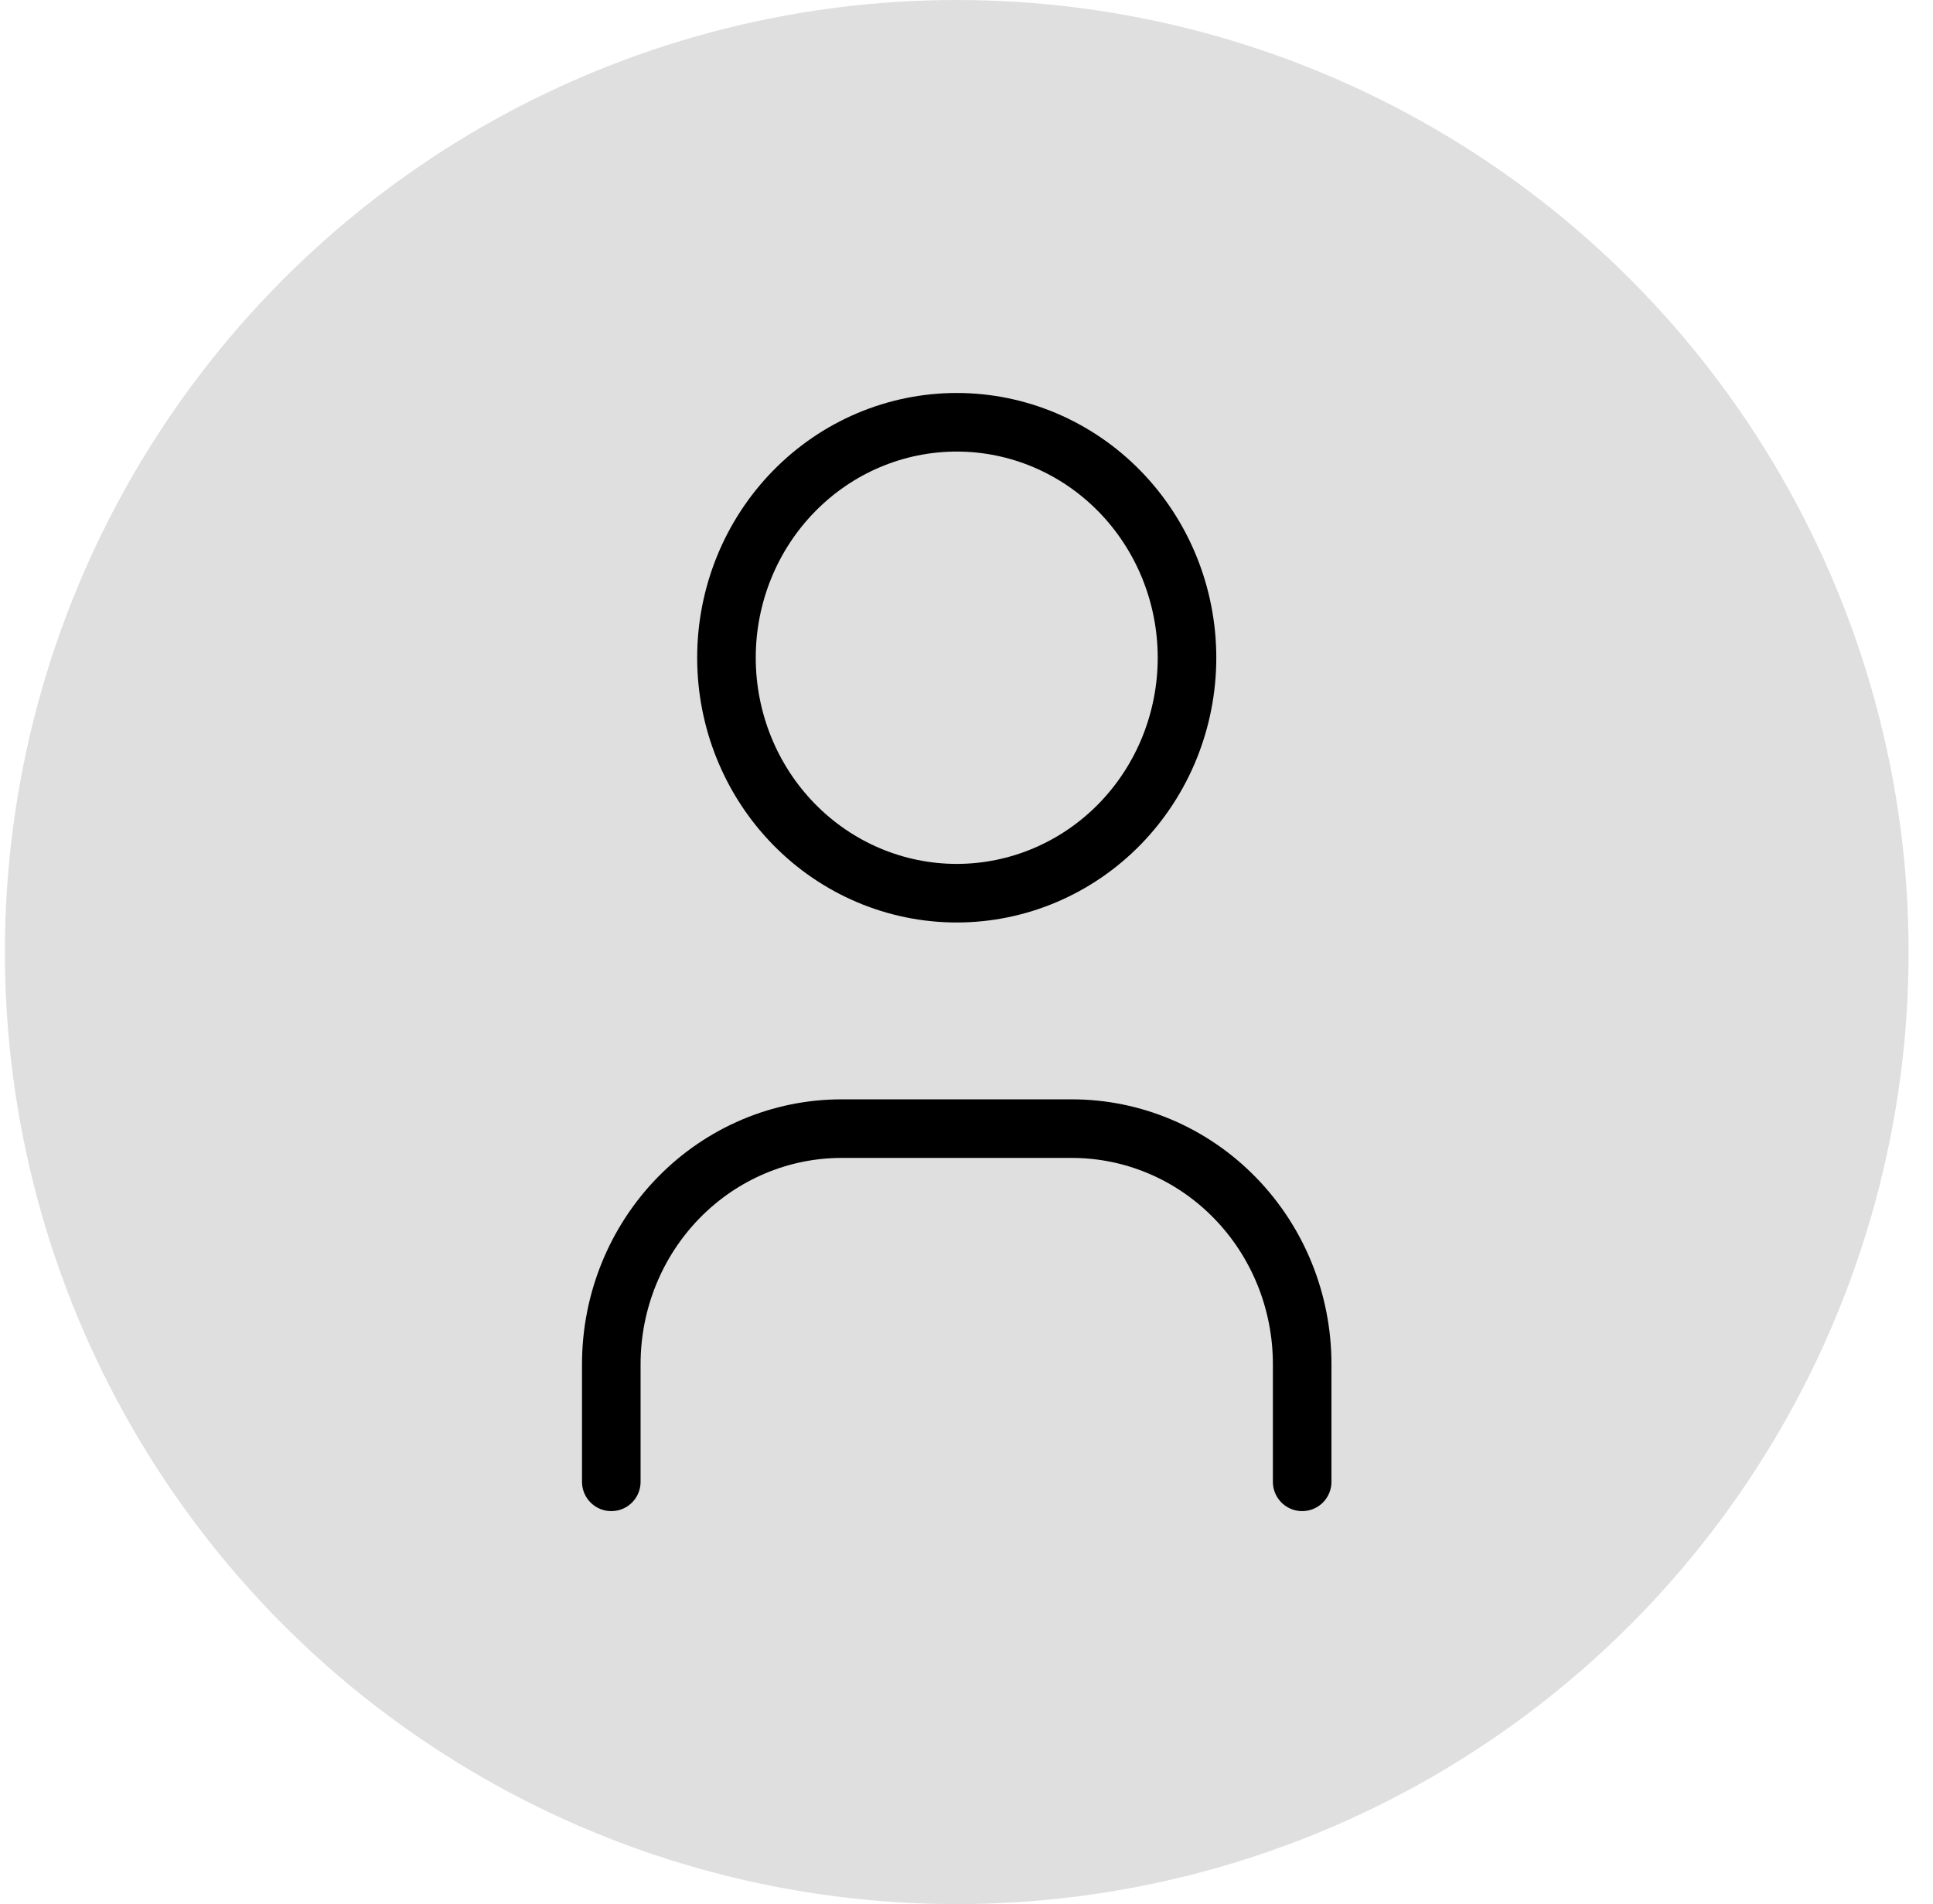
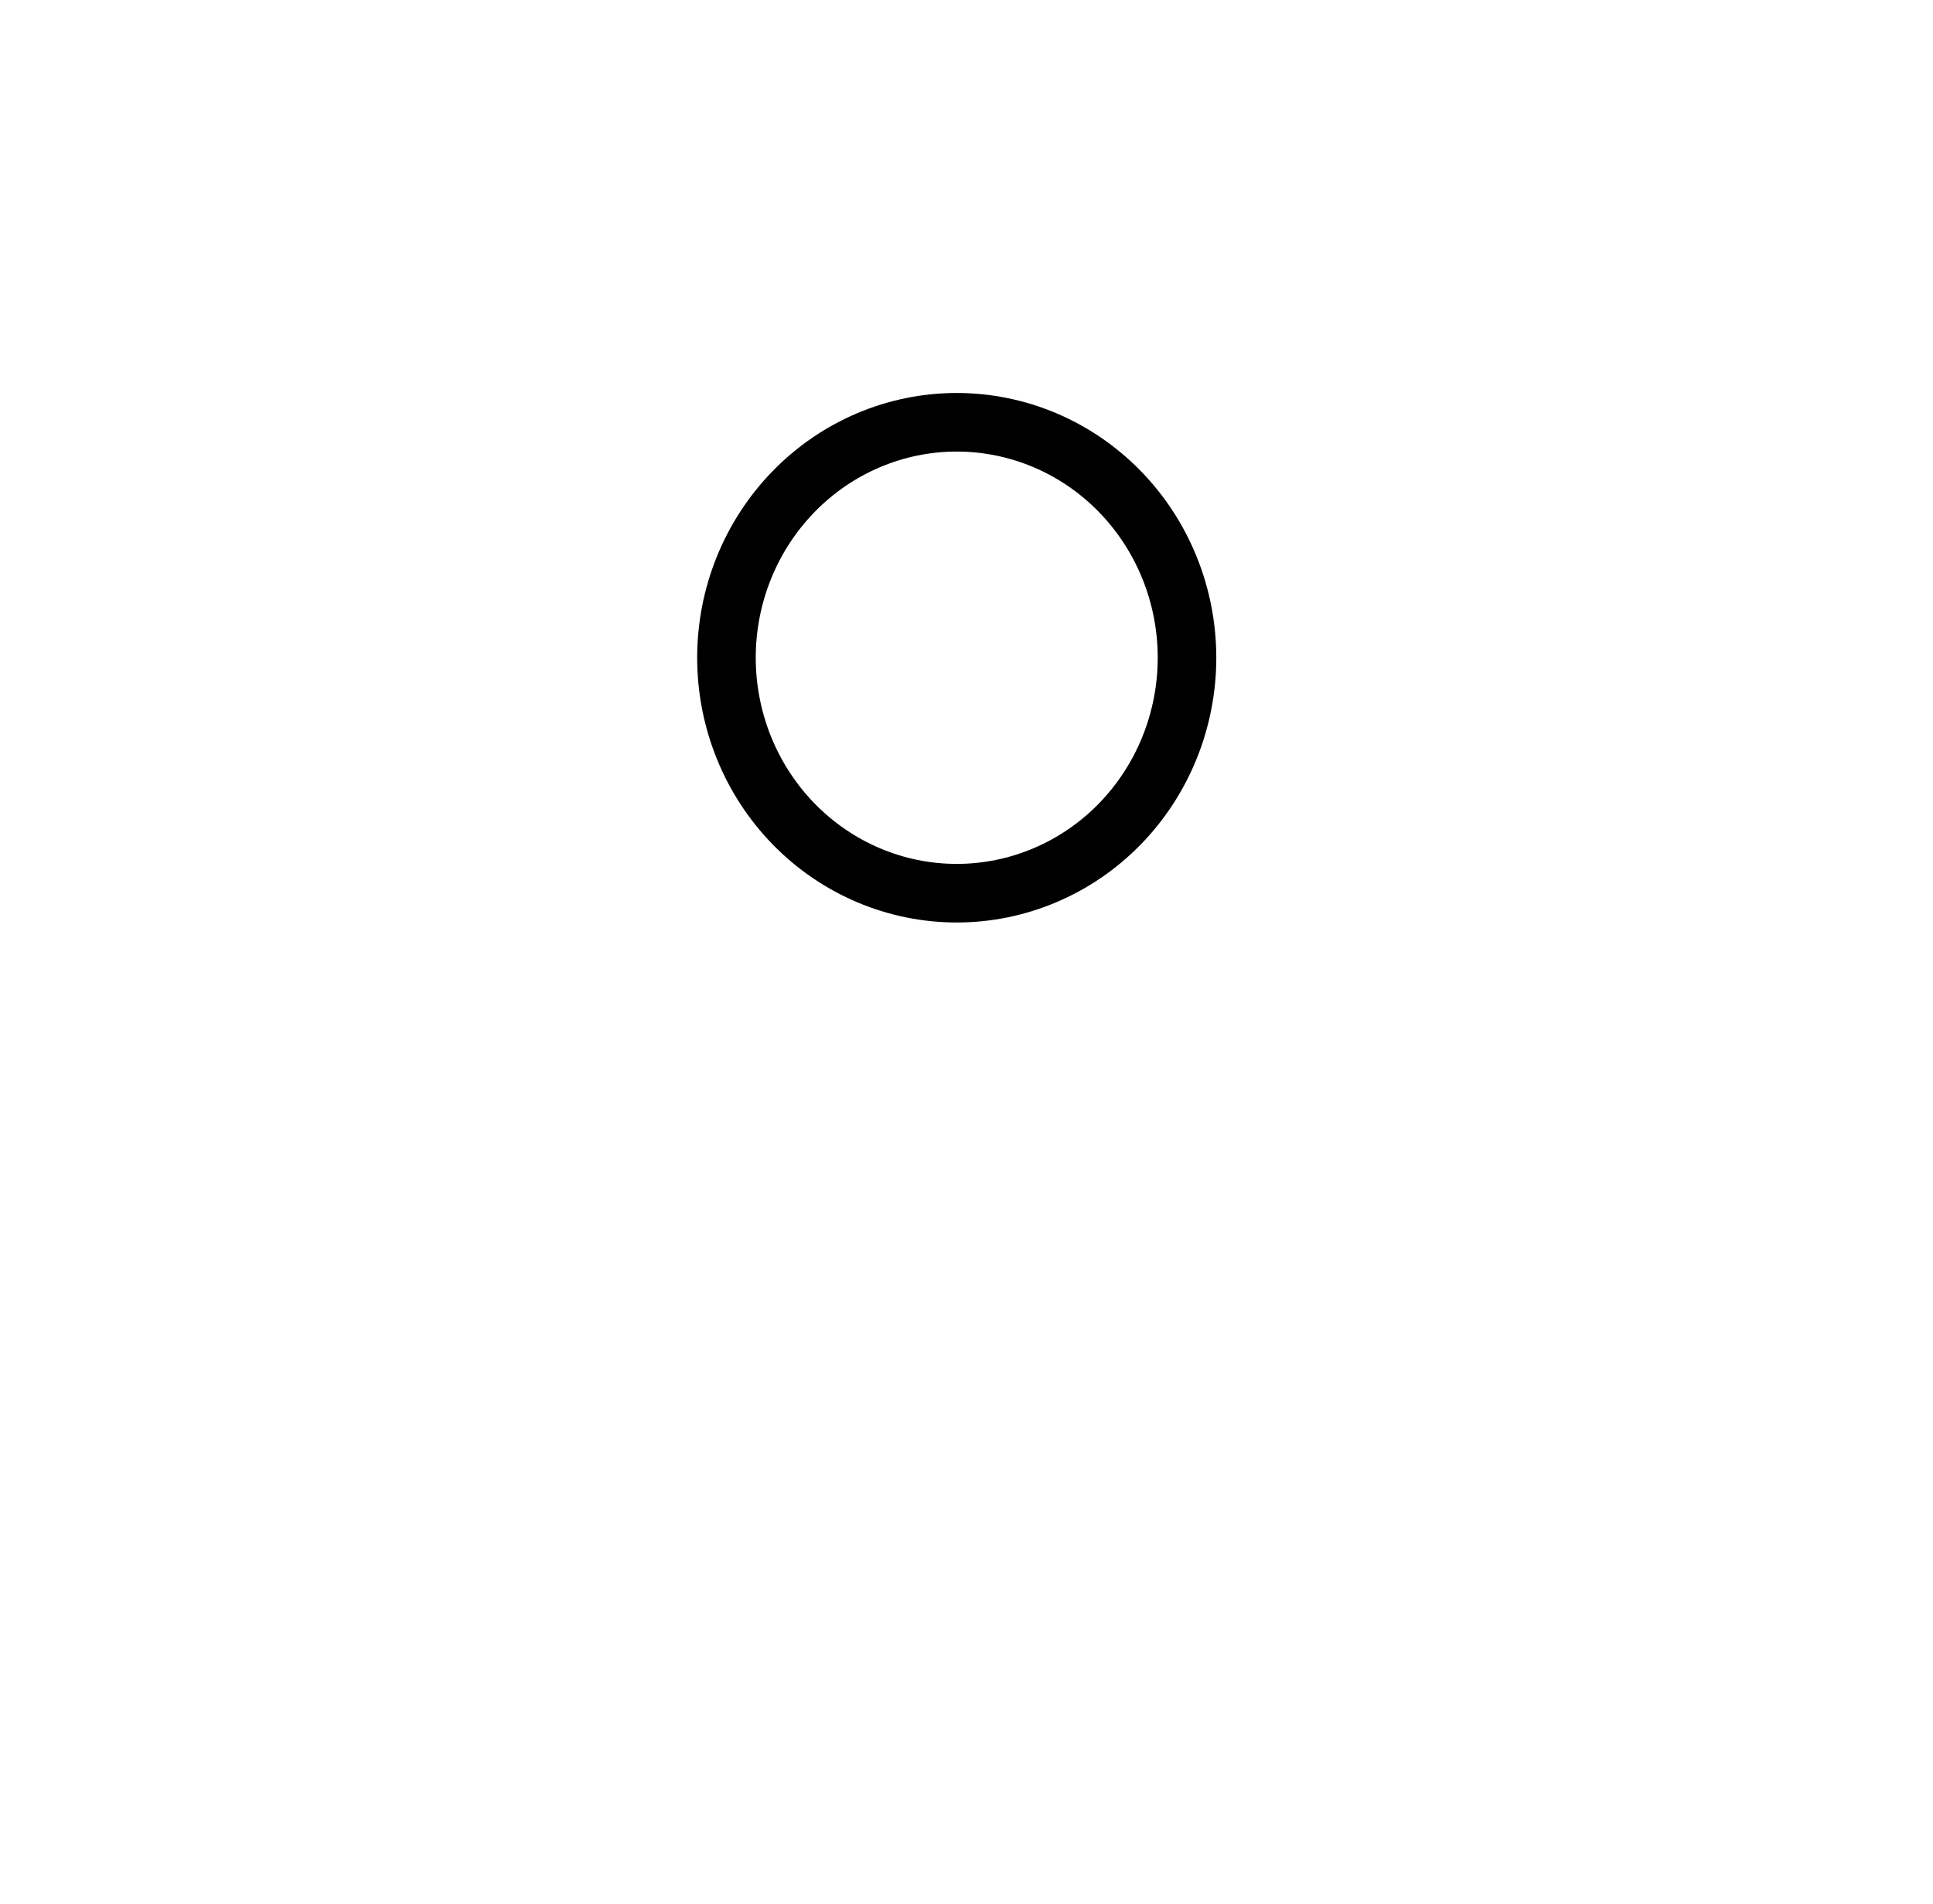
<svg xmlns="http://www.w3.org/2000/svg" width="66" height="65" viewBox="0 0 66 65" fill="none">
-   <circle cx="32.667" cy="32.5" r="32.5" fill="#DFDFDF" />
  <path d="M24.804 22.453C24.804 24.585 25.632 26.629 27.107 28.137C28.581 29.644 30.581 30.491 32.667 30.491C34.752 30.491 36.752 29.644 38.227 28.137C39.701 26.629 40.529 24.585 40.529 22.453C40.529 20.321 39.701 18.277 38.227 16.77C36.752 15.262 34.752 14.415 32.667 14.415C30.581 14.415 28.581 15.262 27.107 16.77C25.632 18.277 24.804 20.321 24.804 22.453Z" stroke="black" stroke-width="2" stroke-linecap="round" stroke-linejoin="round" />
-   <path d="M20.872 50.585V46.566C20.872 44.434 21.701 42.39 23.175 40.883C24.65 39.375 26.65 38.528 28.735 38.528H36.598C38.684 38.528 40.684 39.375 42.158 40.883C43.633 42.39 44.461 44.434 44.461 46.566V50.585" stroke="black" stroke-width="2" stroke-linecap="round" stroke-linejoin="round" />
</svg>